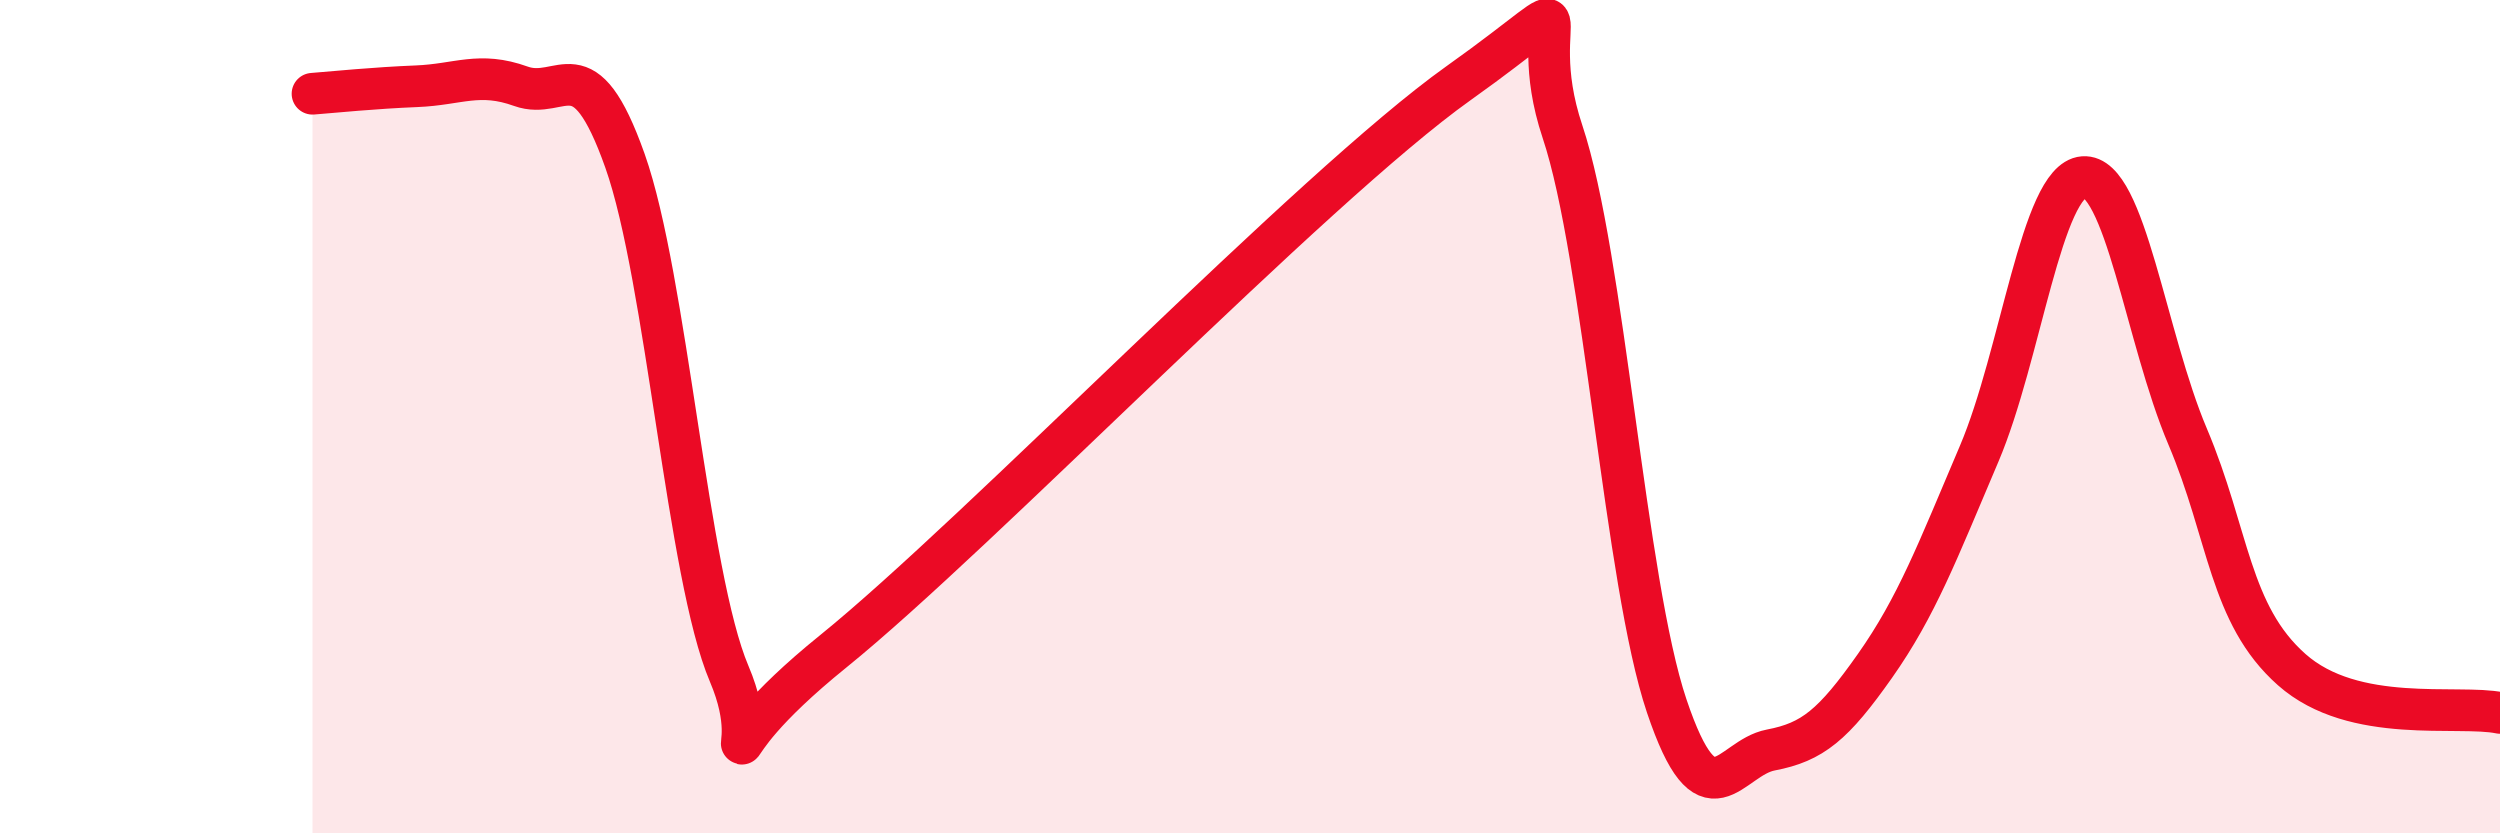
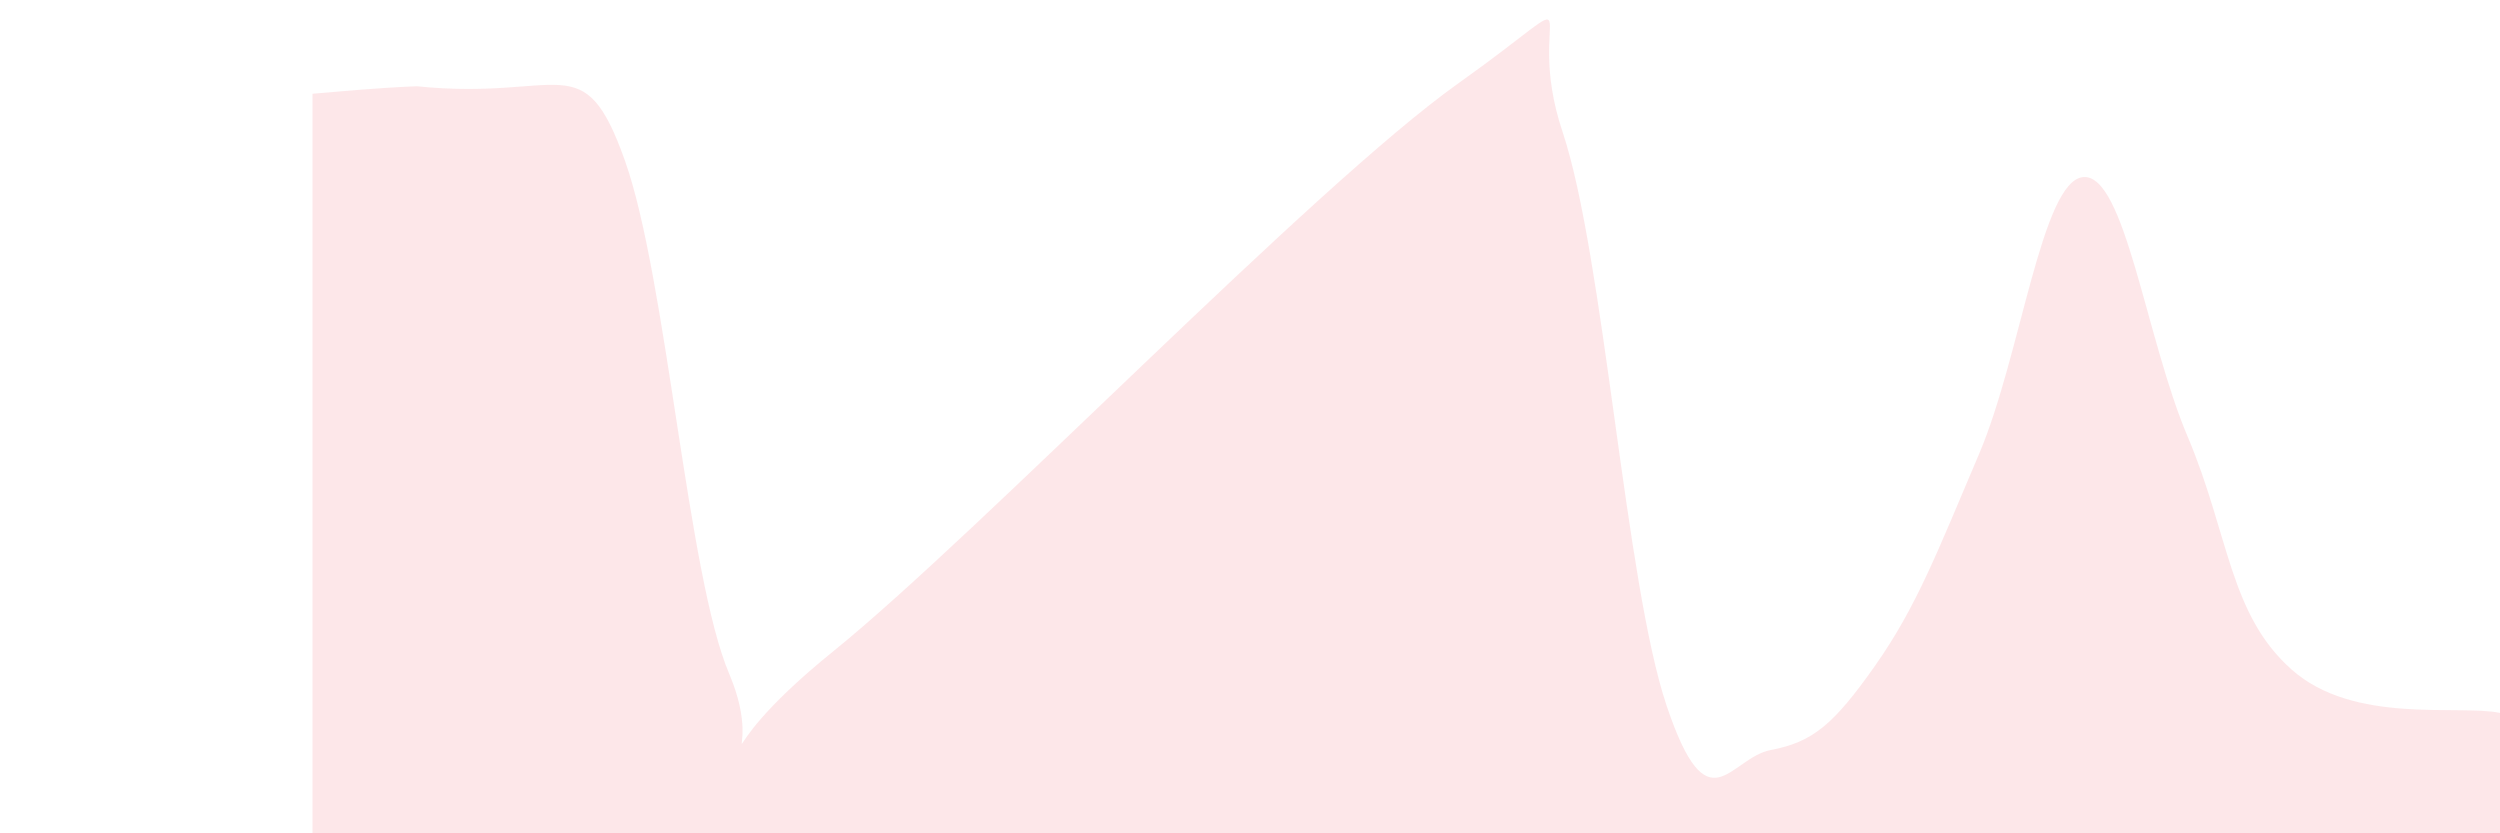
<svg xmlns="http://www.w3.org/2000/svg" width="60" height="20" viewBox="0 0 60 20">
-   <path d="M 7.5,2.25 C 8,2.21 9,2.11 10,2.07 C 11,2.03 11.5,1.71 12.5,2.07 C 13.5,2.43 14,1.04 15,3.86 C 16,6.68 16.5,13.82 17.5,16.17 C 18.5,18.52 16.5,18.46 20,15.63 C 23.5,12.8 31.5,4.49 35,2 C 38.5,-0.49 36.5,0.17 37.5,3.16 C 38.5,6.15 39,13.97 40,16.94 C 41,19.91 41.5,18.19 42.5,18 C 43.5,17.81 44,17.4 45,15.98 C 46,14.56 46.5,13.24 47.5,10.89 C 48.5,8.54 49,4.33 50,4.25 C 51,4.17 51.5,8.11 52.5,10.47 C 53.5,12.83 53.5,14.74 55,16.07 C 56.5,17.4 59,16.9 60,17.11L60 20L7.5 20Z" fill="#EB0A25" opacity="0.1" stroke-linecap="round" stroke-linejoin="round" />
-   <path d="M 7.5,2.25 C 8,2.21 9,2.11 10,2.07 C 11,2.03 11.5,1.71 12.5,2.07 C 13.5,2.43 14,1.04 15,3.86 C 16,6.68 16.5,13.82 17.5,16.17 C 18.5,18.52 16.5,18.46 20,15.63 C 23.5,12.8 31.5,4.49 35,2 C 38.5,-0.49 36.5,0.17 37.5,3.16 C 38.5,6.15 39,13.97 40,16.94 C 41,19.91 41.5,18.19 42.5,18 C 43.5,17.81 44,17.4 45,15.98 C 46,14.56 46.5,13.24 47.5,10.89 C 48.5,8.54 49,4.33 50,4.25 C 51,4.17 51.5,8.11 52.5,10.47 C 53.5,12.83 53.5,14.74 55,16.07 C 56.5,17.4 59,16.9 60,17.11" stroke="#EB0A25" stroke-width="1" fill="none" stroke-linecap="round" stroke-linejoin="round" />
+   <path d="M 7.5,2.25 C 8,2.21 9,2.11 10,2.07 C 13.5,2.43 14,1.04 15,3.86 C 16,6.68 16.5,13.82 17.5,16.17 C 18.5,18.52 16.5,18.46 20,15.63 C 23.5,12.8 31.5,4.49 35,2 C 38.5,-0.49 36.5,0.17 37.5,3.16 C 38.5,6.15 39,13.97 40,16.94 C 41,19.91 41.5,18.19 42.5,18 C 43.5,17.81 44,17.4 45,15.98 C 46,14.56 46.5,13.24 47.5,10.89 C 48.5,8.54 49,4.33 50,4.25 C 51,4.17 51.5,8.11 52.5,10.47 C 53.5,12.83 53.5,14.74 55,16.07 C 56.5,17.4 59,16.9 60,17.11L60 20L7.5 20Z" fill="#EB0A25" opacity="0.1" stroke-linecap="round" stroke-linejoin="round" />
</svg>